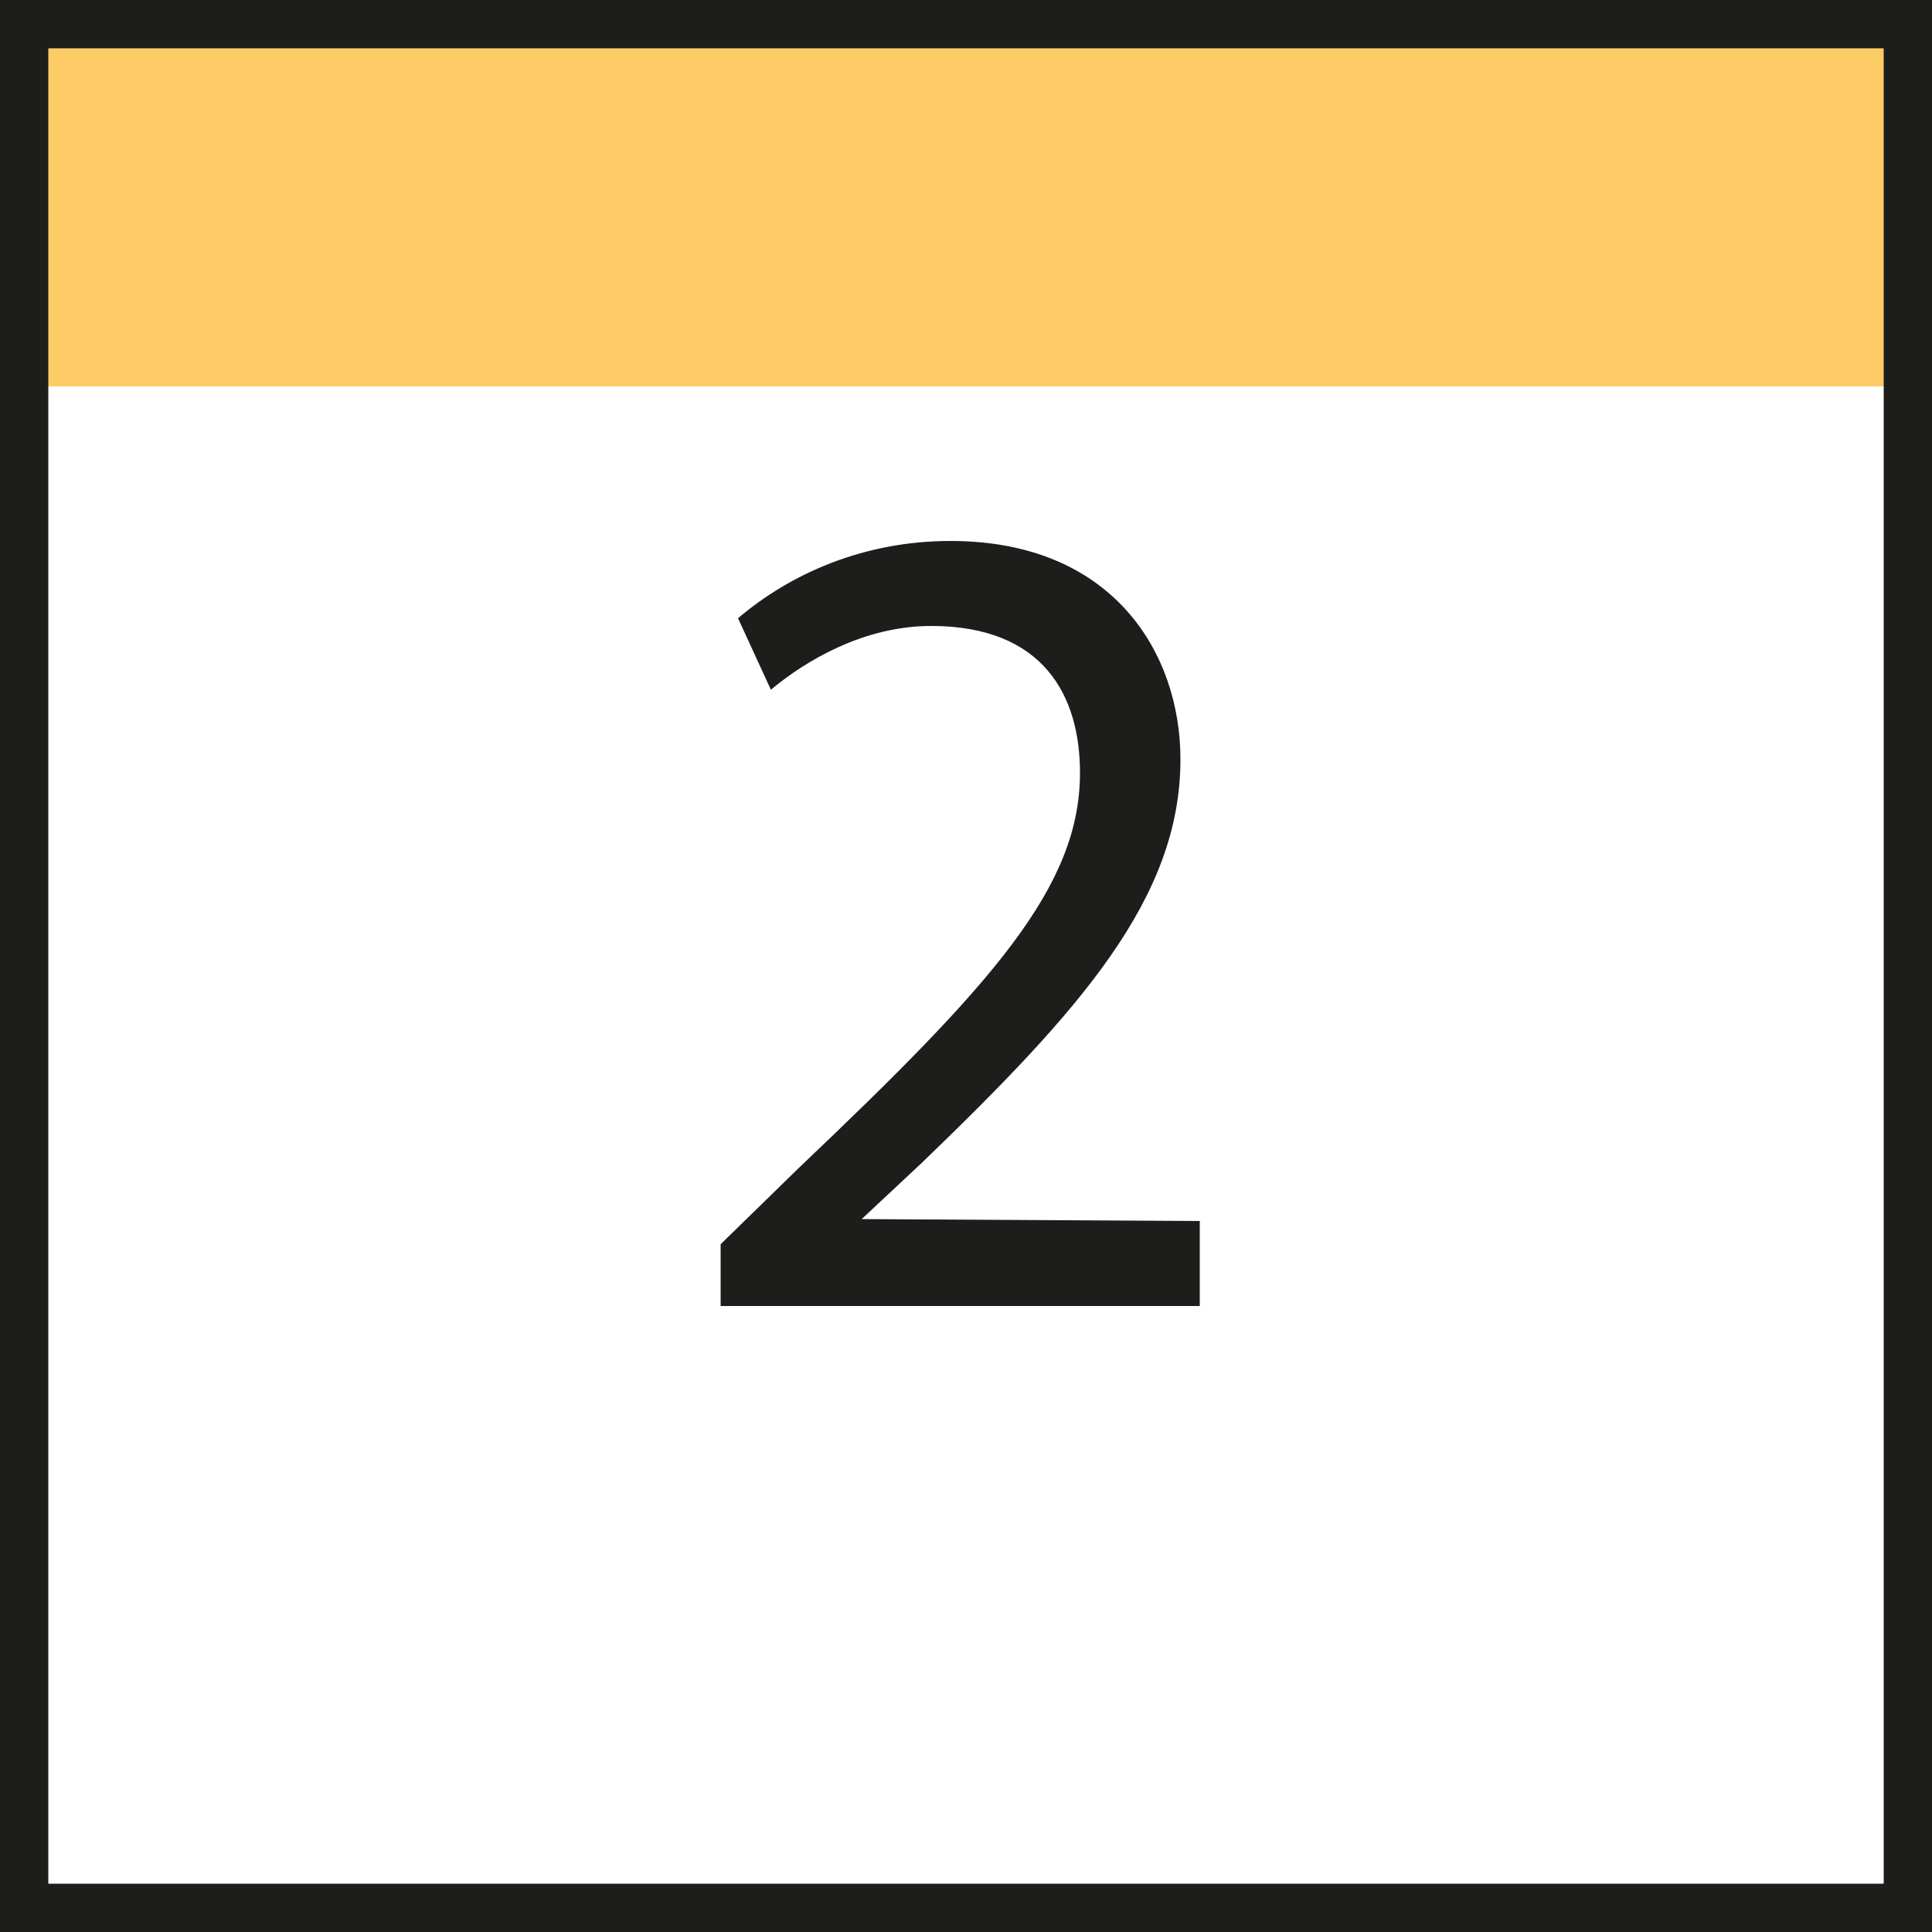
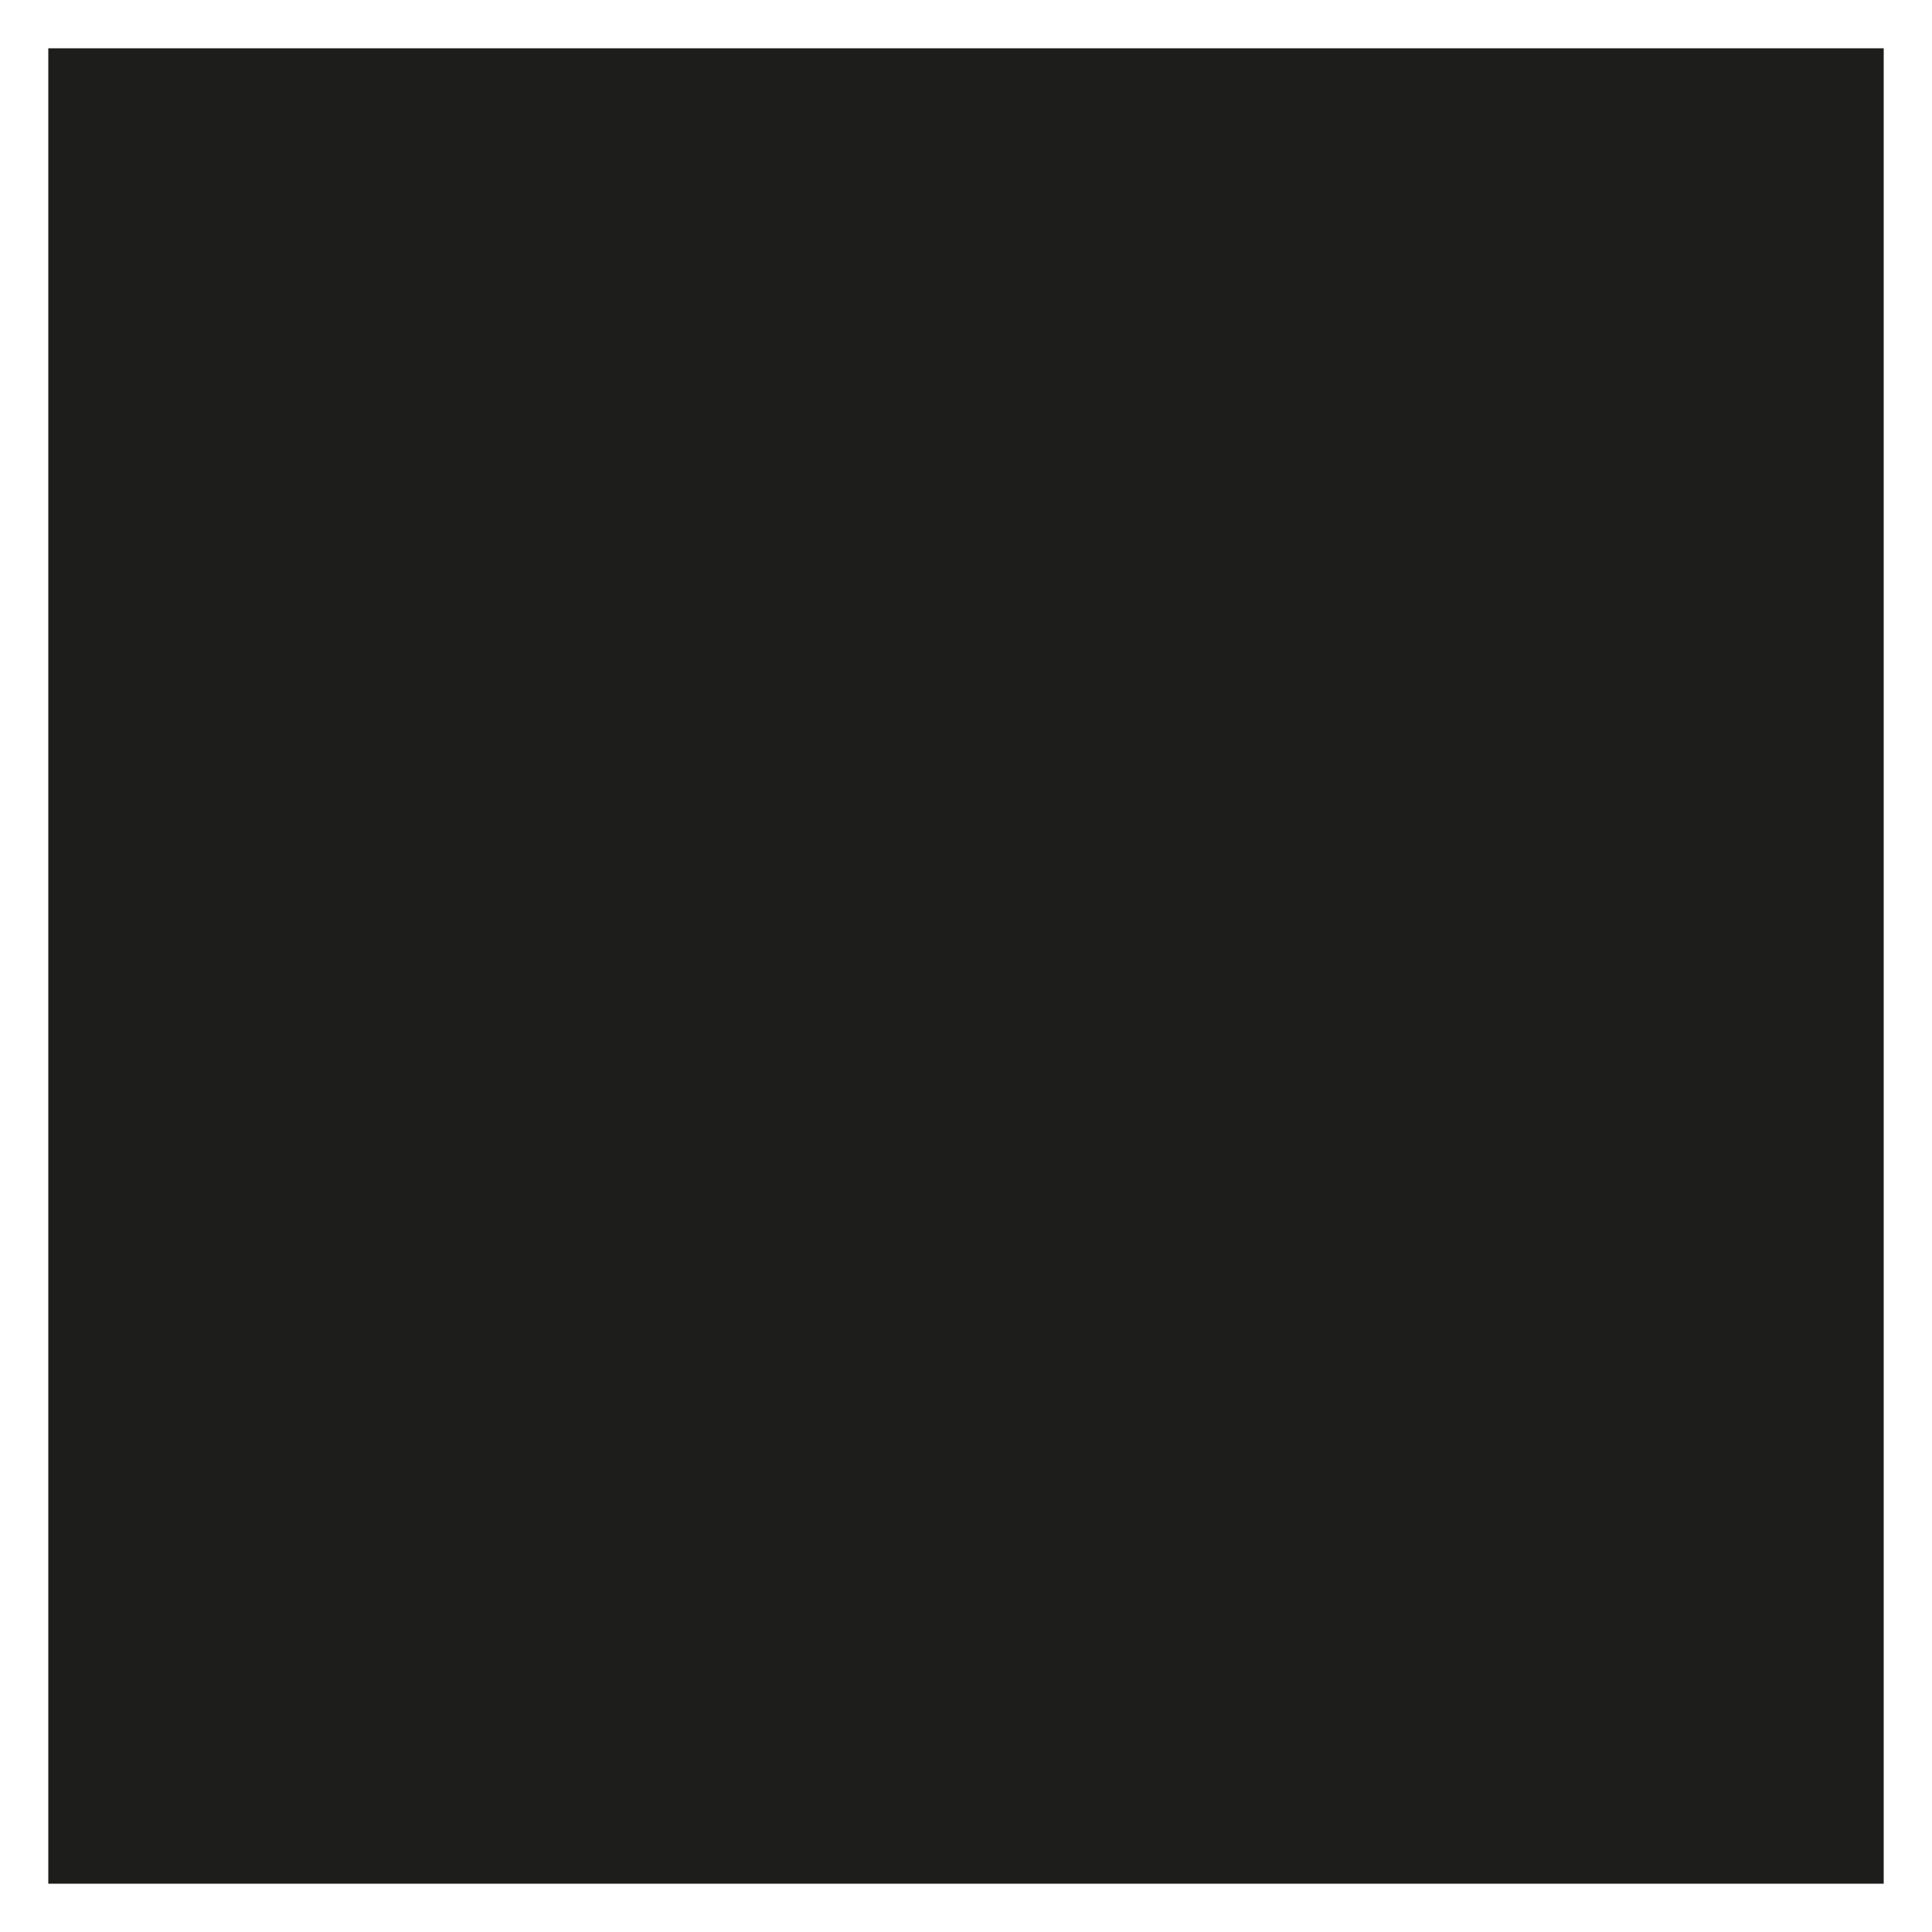
<svg xmlns="http://www.w3.org/2000/svg" viewBox="0 0 10 10" width="40" height="40">
  <defs>
    <style>
      .cls-1 {
        fill: #fdcb66;
      }

      .cls-1, .cls-2 {
        stroke-width: 0px;
      }

      .cls-2 {
        fill: #1d1d1b;
      }
    </style>
  </defs>
  <g id="Zahlen">
-     <path class="cls-2" d="M3.73,6.76v-.32l.41-.4c1-.95,1.45-1.45,1.45-2.04,0-.4-.19-.76-.77-.76-.35,0-.65.18-.83.33l-.17-.37c.27-.23.65-.4,1.1-.4.84,0,1.19.58,1.19,1.13,0,.72-.52,1.3-1.34,2.09l-.31.29h0s1.75.01,1.75.01v.44h-2.49Z" />
-   </g>
+     </g>
  <g id="Rahmen">
-     <rect class="cls-1" width="10" height="2" />
    <g id="Ebene_3" data-name="Ebene 3">
-       <path class="cls-2" d="M9.75.25v9.5H.25V.25h9.5M10,0H0v10h10V0h0Z" />
+       <path class="cls-2" d="M9.75.25v9.5H.25V.25h9.5M10,0H0v10V0h0Z" />
    </g>
  </g>
</svg>